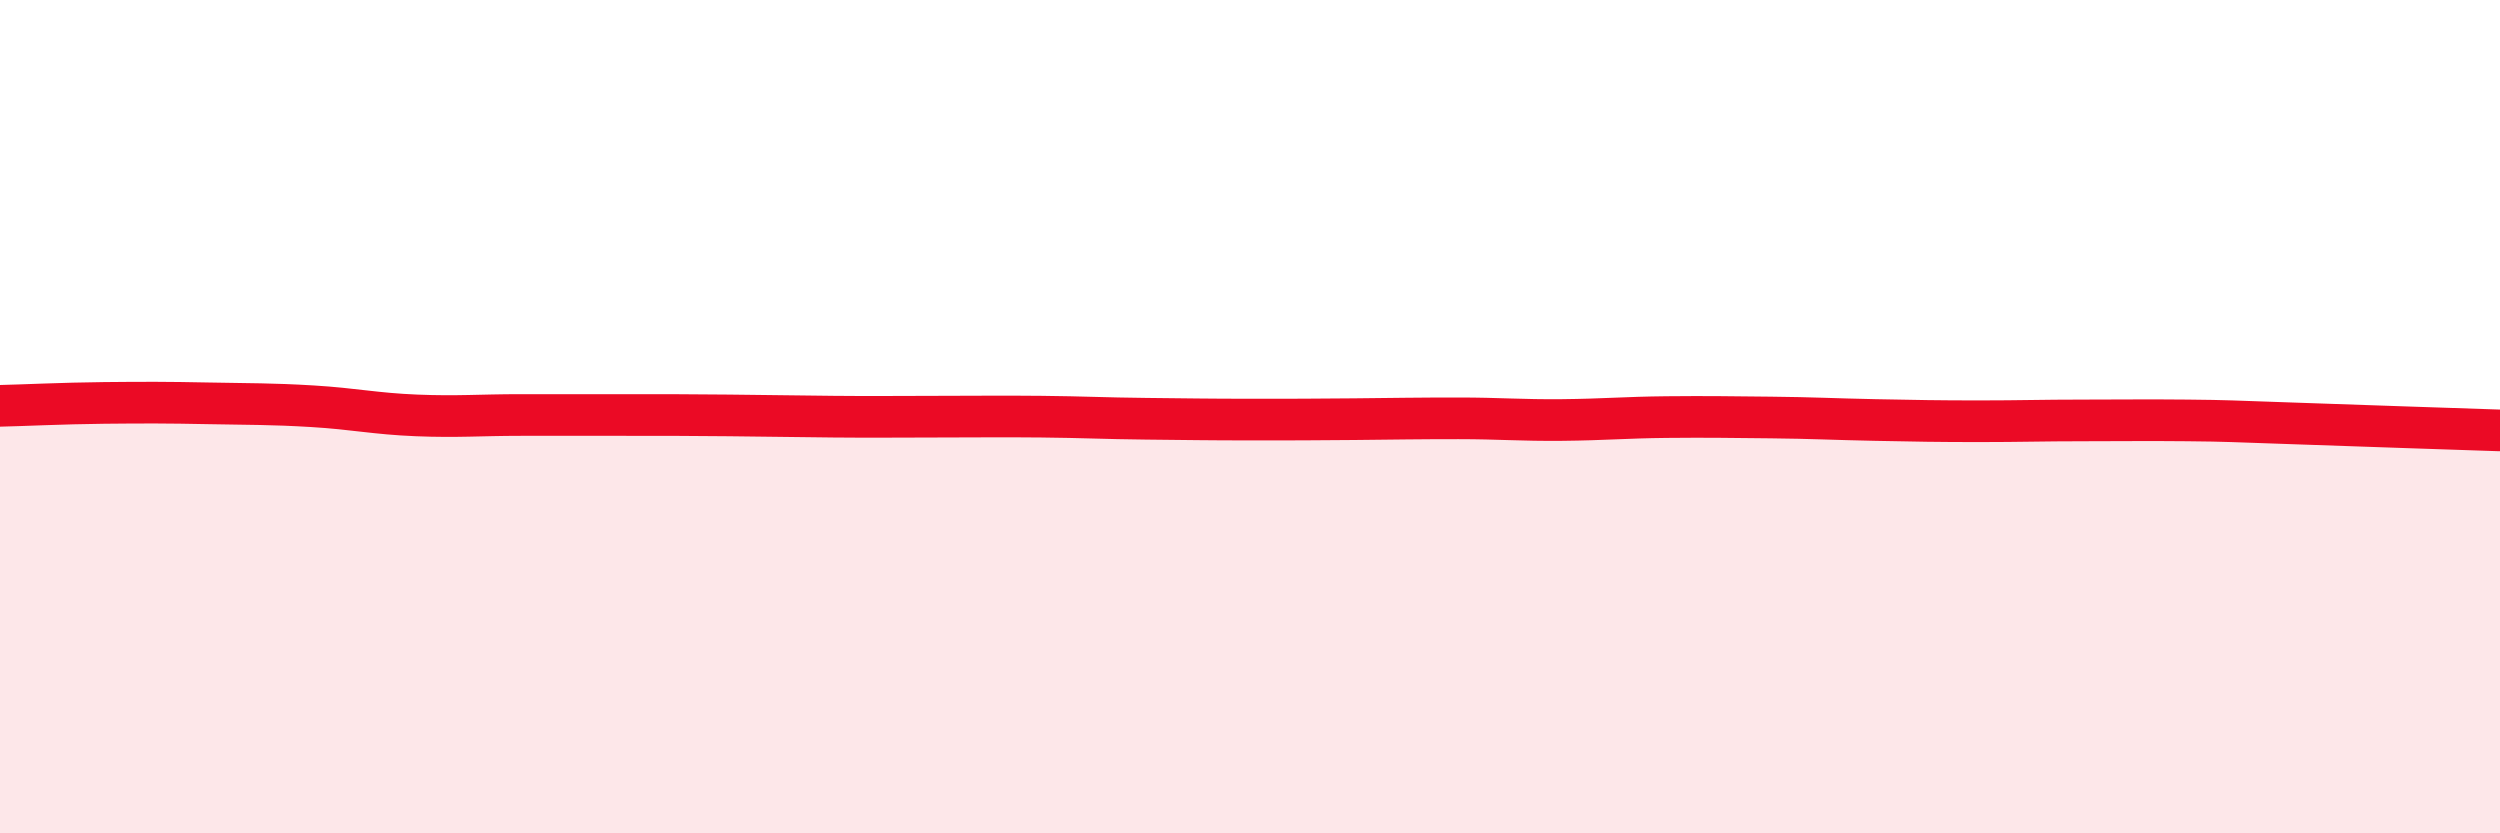
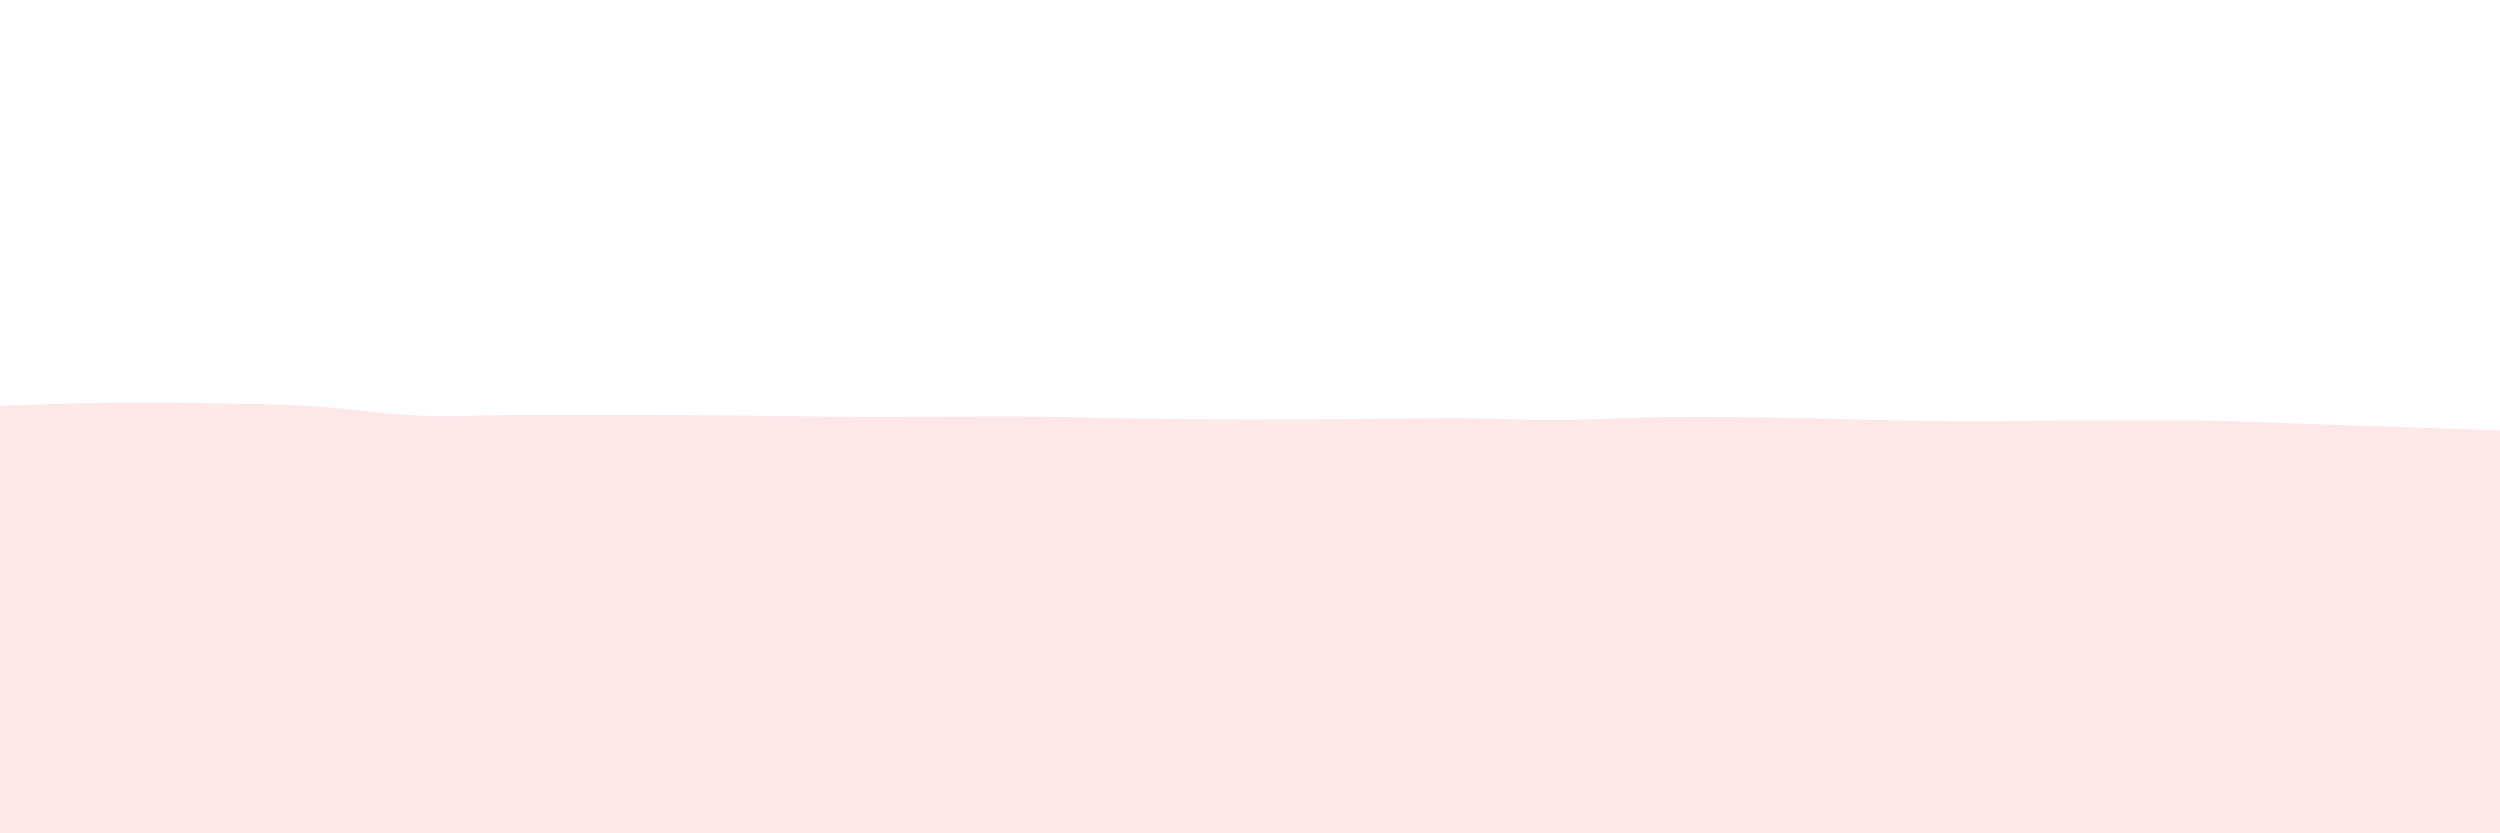
<svg xmlns="http://www.w3.org/2000/svg" width="60" height="20" viewBox="0 0 60 20">
  <path d="M 0,9.74 C 0.5,9.73 1.5,9.68 2.5,9.67 C 3.5,9.66 4,9.66 5,9.68 C 6,9.7 6.5,9.69 7.5,9.75 C 8.5,9.81 9,9.93 10,9.97 C 11,10.01 11.5,9.96 12.5,9.96 C 13.5,9.96 14,9.96 15,9.96 C 16,9.96 16.5,9.96 17.5,9.97 C 18.5,9.98 19,9.99 20,10 C 21,10.01 21.5,10 22.5,10 C 23.5,10 24,9.99 25,10 C 26,10.01 26.5,10.04 27.5,10.05 C 28.5,10.06 29,10.07 30,10.07 C 31,10.07 31.5,10.07 32.5,10.06 C 33.5,10.05 34,10.04 35,10.04 C 36,10.04 36.5,10.09 37.5,10.08 C 38.5,10.07 39,10.02 40,10.01 C 41,10 41.5,10.01 42.5,10.02 C 43.5,10.03 44,10.06 45,10.08 C 46,10.1 46.5,10.11 47.5,10.11 C 48.5,10.11 49,10.09 50,10.09 C 51,10.09 51.5,10.08 52.5,10.09 C 53.5,10.1 53.5,10.11 55,10.16 C 56.5,10.21 59,10.3 60,10.33L60 20L0 20Z" fill="#EB0A25" opacity="0.1" stroke-linecap="round" stroke-linejoin="round" />
-   <path d="M 0,9.74 C 0.5,9.73 1.5,9.68 2.5,9.67 C 3.5,9.66 4,9.66 5,9.68 C 6,9.7 6.5,9.69 7.5,9.75 C 8.5,9.81 9,9.93 10,9.97 C 11,10.01 11.5,9.96 12.5,9.96 C 13.5,9.96 14,9.96 15,9.96 C 16,9.96 16.5,9.96 17.5,9.97 C 18.5,9.98 19,9.99 20,10 C 21,10.01 21.5,10 22.5,10 C 23.5,10 24,9.99 25,10 C 26,10.01 26.5,10.04 27.5,10.05 C 28.5,10.06 29,10.07 30,10.07 C 31,10.07 31.5,10.07 32.5,10.06 C 33.5,10.05 34,10.04 35,10.04 C 36,10.04 36.5,10.09 37.5,10.08 C 38.5,10.07 39,10.02 40,10.01 C 41,10 41.5,10.01 42.5,10.02 C 43.5,10.03 44,10.06 45,10.08 C 46,10.1 46.5,10.11 47.5,10.11 C 48.5,10.11 49,10.09 50,10.09 C 51,10.09 51.5,10.08 52.5,10.09 C 53.5,10.1 53.5,10.11 55,10.16 C 56.5,10.21 59,10.3 60,10.33" stroke="#EB0A25" stroke-width="1" fill="none" stroke-linecap="round" stroke-linejoin="round" />
</svg>